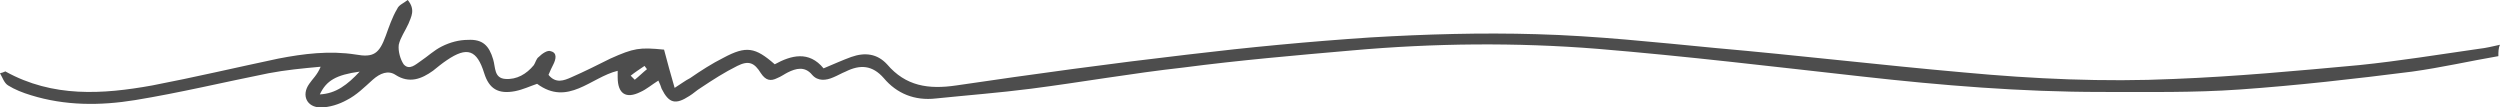
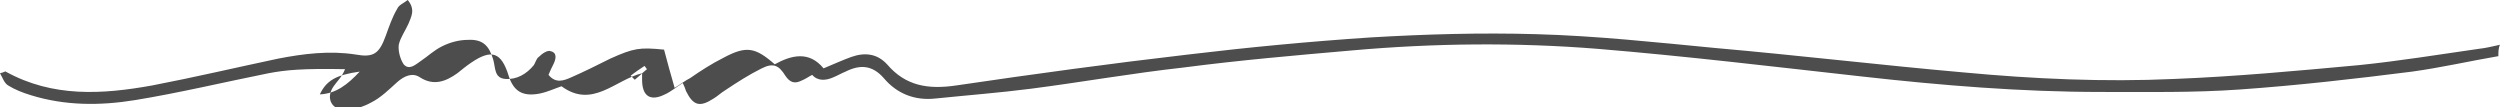
<svg xmlns="http://www.w3.org/2000/svg" fill="#000000" height="13.2" preserveAspectRatio="xMidYMid meet" version="1" viewBox="0.0 -0.0 307.2 13.2" width="307.2" zoomAndPan="magnify">
  <g id="change1_1">
-     <path d="M307,6.9c-3.5,0.6-7,1.4-10.6,1.9c-7.1,0.9-14.1,1.7-21.2,2.2c-5.7,0.4-11.4,0.3-17,0.3 c-9.8,0-19.6-0.8-29.4-1.9C218,8.2,207.2,6.9,196.3,6c-10-0.8-20.1-0.7-30.2,0.2c-6.9,0.6-13.8,1.2-20.7,2.1 c-6.3,0.7-12.5,1.8-18.7,2.6c-3.9,0.5-7.8,0.8-11.7,1.2c-2.6,0.3-4.8-0.6-6.4-2.5c-1.4-1.6-2.9-1.7-4.7-0.8c-0.5,0.2-1,0.5-1.5,0.7 c-0.9,0.4-1.9,0.5-2.6-0.3c-0.9-1.1-2-0.8-3-0.3c-0.4,0.2-0.8,0.5-1.3,0.7c-0.8,0.4-1.4,0.3-2-0.6c-0.8-1.3-1.5-1.6-2.9-0.9 c-1.6,0.8-3,1.7-4.5,2.7c-0.5,0.3-0.9,0.7-1.4,1c-1.7,1.1-2.5,0.9-3.4-0.9c-0.1-0.3-0.2-0.6-0.4-1c-0.8,0.5-1.5,1.1-2.2,1.4 c-1.8,0.9-2.8,0.2-2.8-1.8c0-0.2,0-0.4,0-0.8c-3.3,0.8-6.1,4.4-9.9,1.6c-0.9,0.3-1.7,0.7-2.7,0.9c-2.1,0.4-3.2-0.3-3.8-2.2 c-0.9-2.9-2.1-3.3-4.6-1.6c-0.6,0.4-1.2,0.9-1.7,1.3c-1.4,1-2.9,1.6-4.6,0.5c-0.9-0.6-1.9-0.2-2.8,0.6c-1,0.9-2,1.9-3.2,2.5 c-0.9,0.5-2.1,0.9-3.2,0.9c-1.7,0-2.4-1.5-1.4-2.9c0.4-0.6,1-1.1,1.4-2.1C37.2,8.4,35.1,8.6,33,9c-5.5,1.1-10.9,2.4-16.4,3.3 C12.3,13,8,13,3.8,11.7c-1-0.3-2-0.7-2.8-1.2C0.5,10.2,0.3,9.5,0,9c0.5-0.1,0.7-0.3,0.7-0.2c5.8,3.2,11.9,2.8,18,1.7 C23.9,9.5,29,8.3,34.2,7.2c3.1-0.6,6.3-1,9.5-0.5c2.2,0.4,2.9-0.1,3.7-2.3c0.4-1.1,0.8-2.3,1.4-3.3c0.2-0.5,0.8-0.7,1.3-1.1 c1,1.2,0.4,2.1,0.1,2.9c-0.4,0.9-1,1.7-1.2,2.6c-0.1,0.8,0.2,1.8,0.6,2.4c0.7,0.8,1.5,0,2.1-0.4c0.9-0.6,1.6-1.3,2.6-1.8 c1-0.5,2.1-0.8,3.2-0.8c1.8-0.1,2.6,0.7,3.1,2.4c0.3,1,0.1,2.3,1.5,2.4c1.4,0.1,2.6-0.6,3.5-1.7c0.2-0.3,0.3-0.8,0.6-1 c0.4-0.4,1.1-0.9,1.5-0.7c0.8,0.2,0.6,1,0.3,1.6c-0.2,0.4-0.4,0.8-0.6,1.3c0.9,1.1,1.9,0.7,2.8,0.3c1.6-0.7,3.2-1.5,4.8-2.3 c2.9-1.3,3.6-1.4,6.6-1.1c0.4,1.5,0.8,3,1.3,4.7c0.8-0.5,1.3-0.9,1.9-1.2c1.3-0.9,2.7-1.8,4.1-2.5c2.8-1.5,3.9-1.3,6.3,0.8 c2-1.1,4.2-1.7,6,0.5c1.2-0.5,2.3-1,3.4-1.4c1.7-0.6,3.2-0.4,4.4,0.9c2.3,2.7,5.1,3.1,8.5,2.6c9.5-1.4,19-2.7,28.5-3.8 c7.5-0.9,14.9-1.6,22.4-2.1c6.8-0.4,13.6-0.6,20.4-0.4c7.3,0.2,14.7,1,22,1.7c10.2,0.9,20.3,2.1,30.5,3c8.6,0.8,17.2,1.2,25.9,0.8 c7.6-0.3,15.1-1,22.7-1.7c4.9-0.5,9.8-1.3,14.7-2c0.9-0.1,1.7-0.3,2.6-0.5C307,5.9,307,6.4,307,6.9z M44.2,8.8 c-2.9,0.4-4.1,1.1-4.9,2.8C41.3,11.5,42.7,10.4,44.2,8.8z M77.5,9.3c0.2,0.2,0.3,0.3,0.5,0.5c0.5-0.4,1-0.9,1.5-1.3 c-0.1-0.1-0.2-0.3-0.3-0.4C78.6,8.5,78,8.9,77.5,9.3z" fill="#4d4d4d" />
+     <path d="M307,6.9c-3.5,0.6-7,1.4-10.6,1.9c-7.1,0.9-14.1,1.7-21.2,2.2c-5.7,0.4-11.4,0.3-17,0.3 c-9.8,0-19.6-0.8-29.4-1.9C218,8.2,207.2,6.9,196.3,6c-10-0.8-20.1-0.7-30.2,0.2c-6.9,0.6-13.8,1.2-20.7,2.1 c-6.3,0.7-12.5,1.8-18.7,2.6c-3.9,0.5-7.8,0.8-11.7,1.2c-2.6,0.3-4.8-0.6-6.4-2.5c-1.4-1.6-2.9-1.7-4.7-0.8c-0.5,0.2-1,0.5-1.5,0.7 c-0.9,0.4-1.9,0.5-2.6-0.3c-0.4,0.2-0.8,0.5-1.3,0.7c-0.8,0.4-1.4,0.3-2-0.6c-0.8-1.3-1.5-1.6-2.9-0.9 c-1.6,0.8-3,1.7-4.5,2.7c-0.5,0.3-0.9,0.7-1.4,1c-1.7,1.1-2.5,0.9-3.4-0.9c-0.1-0.3-0.2-0.6-0.4-1c-0.8,0.5-1.5,1.1-2.2,1.4 c-1.8,0.9-2.8,0.2-2.8-1.8c0-0.2,0-0.4,0-0.8c-3.3,0.8-6.1,4.4-9.9,1.6c-0.9,0.3-1.7,0.7-2.7,0.9c-2.1,0.4-3.2-0.3-3.8-2.2 c-0.9-2.9-2.1-3.3-4.6-1.6c-0.6,0.4-1.2,0.9-1.7,1.3c-1.4,1-2.9,1.6-4.6,0.5c-0.9-0.6-1.9-0.2-2.8,0.6c-1,0.9-2,1.9-3.2,2.5 c-0.9,0.5-2.1,0.9-3.2,0.9c-1.7,0-2.4-1.5-1.4-2.9c0.4-0.6,1-1.1,1.4-2.1C37.2,8.4,35.1,8.6,33,9c-5.5,1.1-10.9,2.4-16.4,3.3 C12.3,13,8,13,3.8,11.7c-1-0.3-2-0.7-2.8-1.2C0.5,10.2,0.3,9.5,0,9c0.5-0.1,0.7-0.3,0.7-0.2c5.8,3.2,11.9,2.8,18,1.7 C23.9,9.5,29,8.3,34.2,7.2c3.1-0.6,6.3-1,9.5-0.5c2.2,0.4,2.9-0.1,3.7-2.3c0.4-1.1,0.8-2.3,1.4-3.3c0.2-0.5,0.8-0.7,1.3-1.1 c1,1.2,0.4,2.1,0.1,2.9c-0.4,0.9-1,1.7-1.2,2.6c-0.1,0.8,0.2,1.8,0.6,2.4c0.7,0.8,1.5,0,2.1-0.4c0.9-0.6,1.6-1.3,2.6-1.8 c1-0.5,2.1-0.8,3.2-0.8c1.8-0.1,2.6,0.7,3.1,2.4c0.3,1,0.1,2.3,1.5,2.4c1.4,0.1,2.6-0.6,3.5-1.7c0.2-0.3,0.3-0.8,0.6-1 c0.4-0.4,1.1-0.9,1.5-0.7c0.8,0.2,0.6,1,0.3,1.6c-0.2,0.4-0.4,0.8-0.6,1.3c0.9,1.1,1.9,0.7,2.8,0.3c1.6-0.7,3.2-1.5,4.8-2.3 c2.9-1.3,3.6-1.4,6.6-1.1c0.4,1.5,0.8,3,1.3,4.7c0.8-0.5,1.3-0.9,1.9-1.2c1.3-0.9,2.7-1.8,4.1-2.5c2.8-1.5,3.9-1.3,6.3,0.8 c2-1.1,4.2-1.7,6,0.5c1.2-0.5,2.3-1,3.4-1.4c1.7-0.6,3.2-0.4,4.4,0.9c2.3,2.7,5.1,3.1,8.5,2.6c9.5-1.4,19-2.7,28.5-3.8 c7.5-0.9,14.9-1.6,22.4-2.1c6.8-0.4,13.6-0.6,20.4-0.4c7.3,0.2,14.7,1,22,1.7c10.2,0.9,20.3,2.1,30.5,3c8.6,0.8,17.2,1.2,25.9,0.8 c7.6-0.3,15.1-1,22.7-1.7c4.9-0.5,9.8-1.3,14.7-2c0.9-0.1,1.7-0.3,2.6-0.5C307,5.9,307,6.4,307,6.9z M44.2,8.8 c-2.9,0.4-4.1,1.1-4.9,2.8C41.3,11.5,42.7,10.4,44.2,8.8z M77.5,9.3c0.2,0.2,0.3,0.3,0.5,0.5c0.5-0.4,1-0.9,1.5-1.3 c-0.1-0.1-0.2-0.3-0.3-0.4C78.6,8.5,78,8.9,77.5,9.3z" fill="#4d4d4d" />
  </g>
</svg>